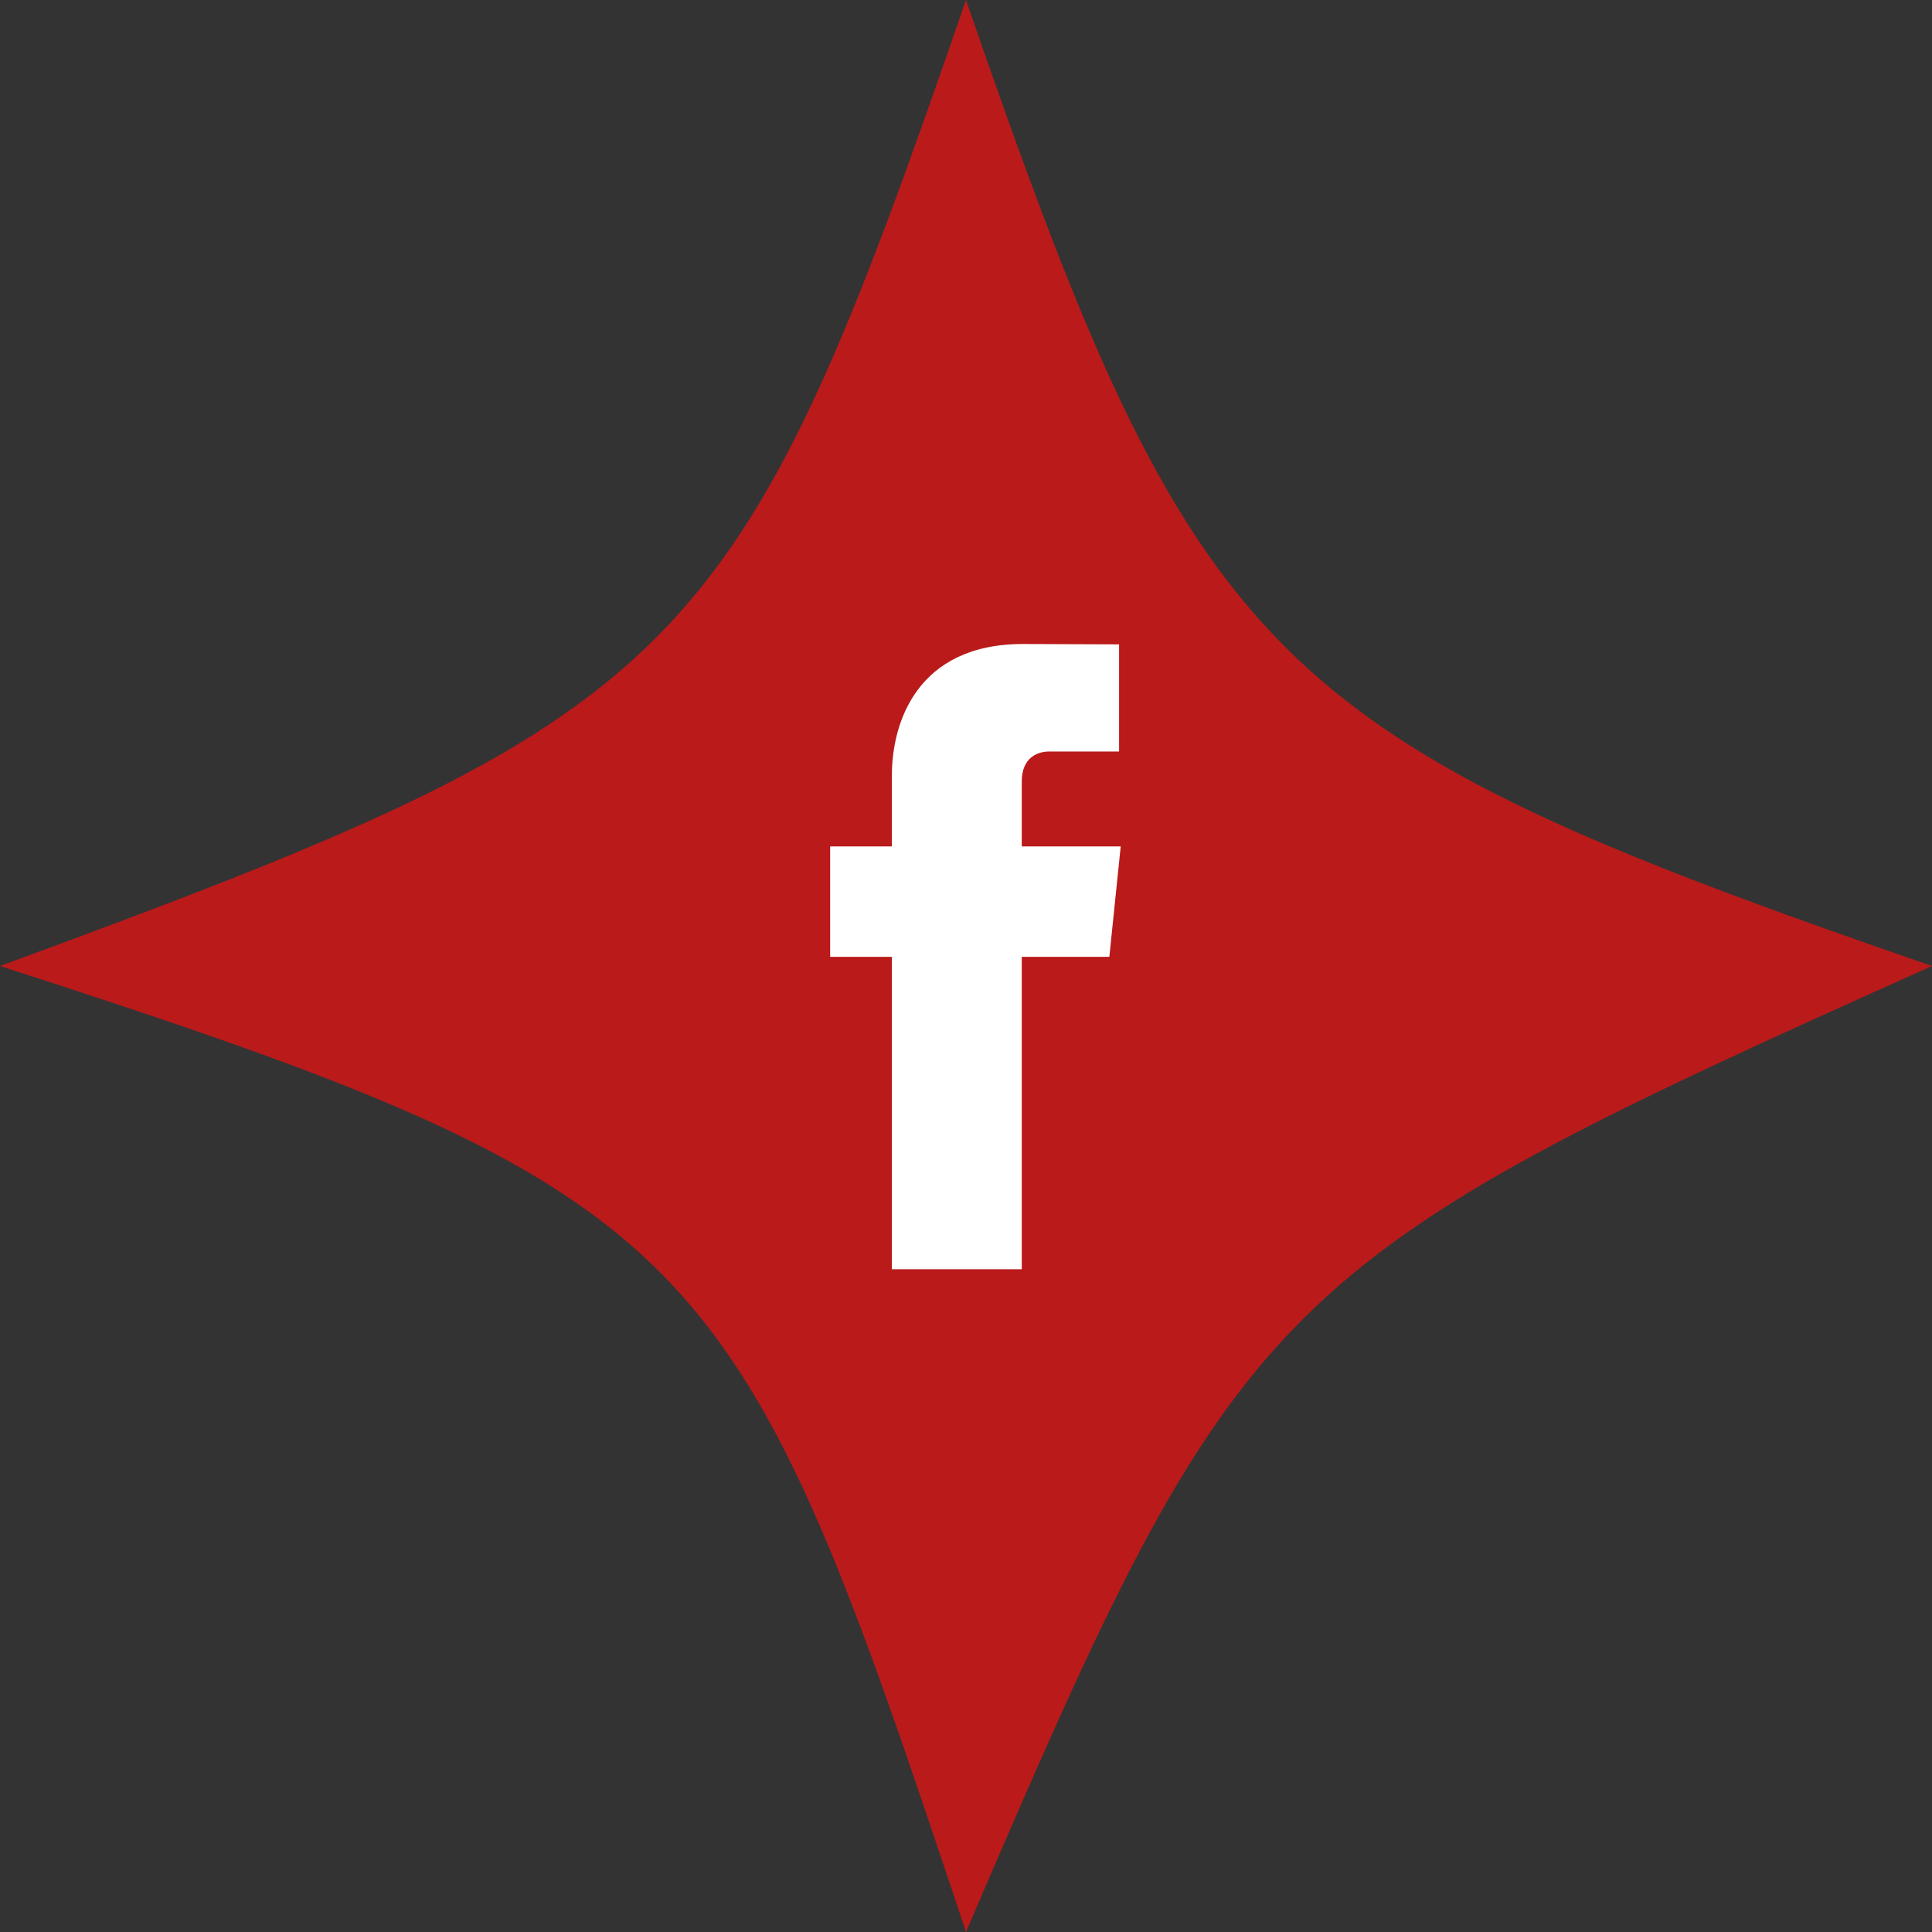
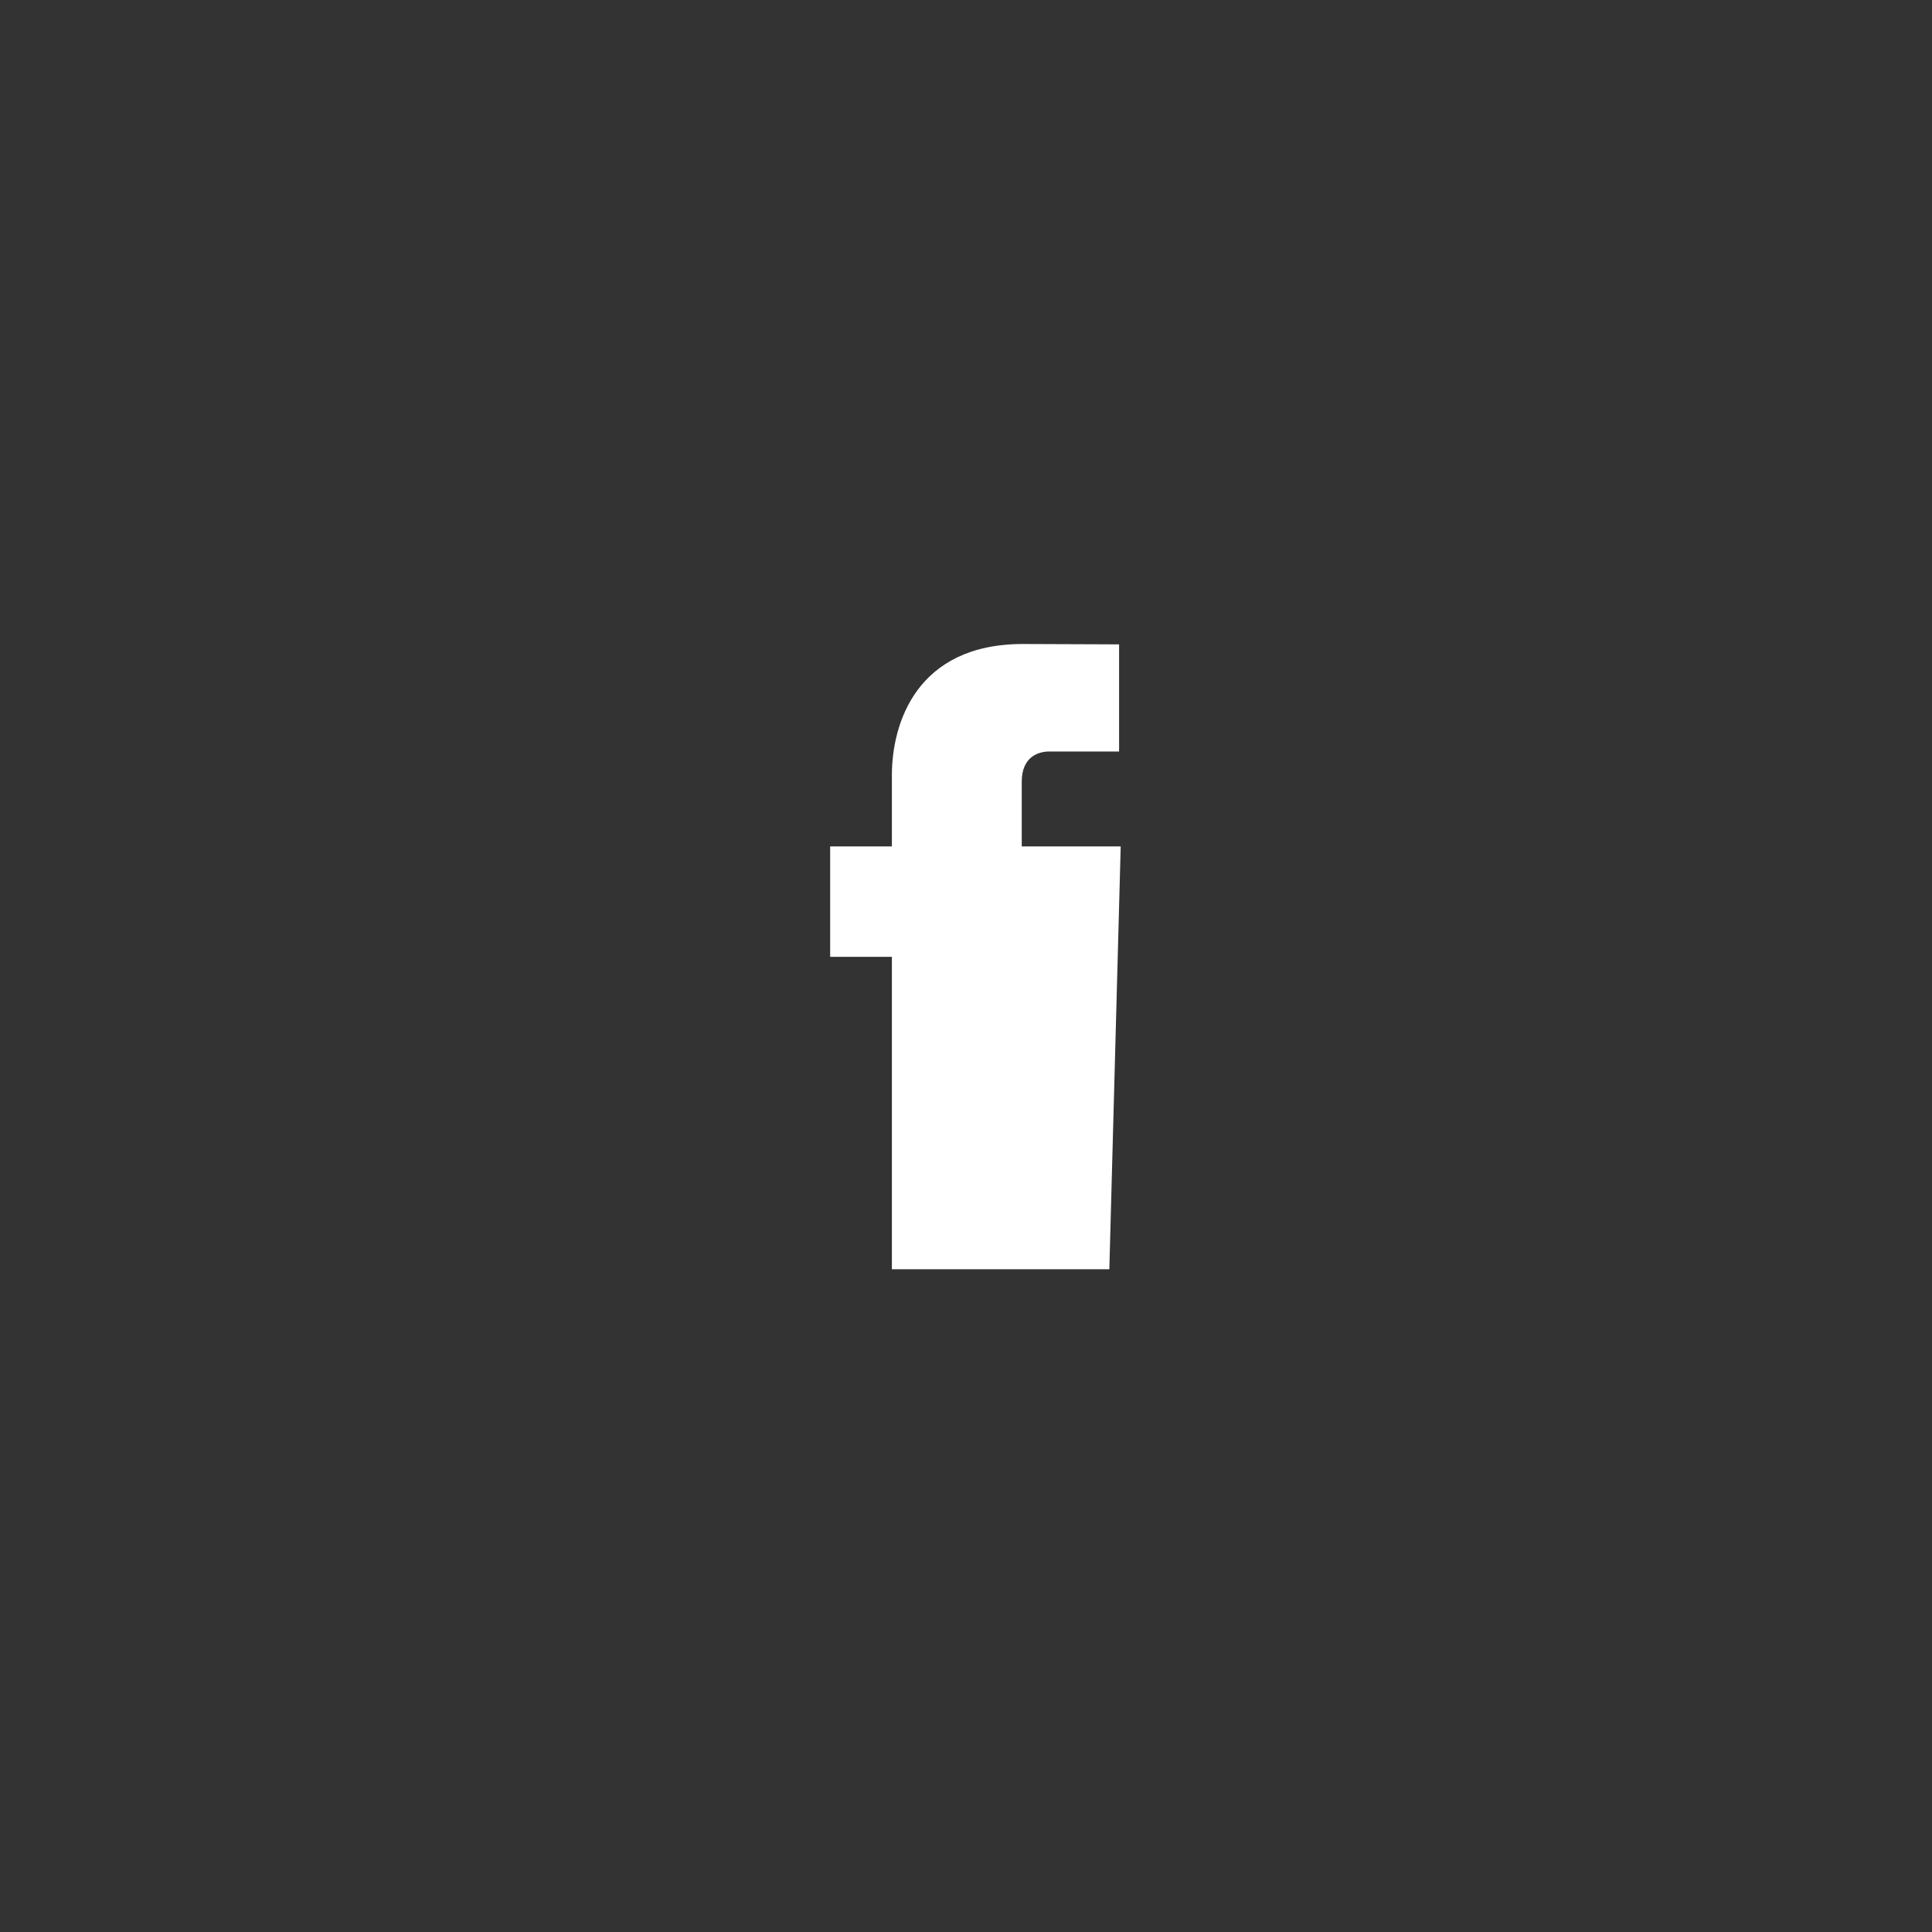
<svg xmlns="http://www.w3.org/2000/svg" width="42" height="42" viewBox="0 0 42 42" fill="none">
  <rect x="0" y="0" width="42" height="42" fill="#333333" stroke="none" />
-   <path d="M42 21C27.5 27.5 27 28 21 42C16 27 15.5 26 0 21C15 15.5 16 14.5 21 0C26 14.5 27.5 16 42 21Z" fill="#BA1A1A" />
-   <path d="M24.363 18.401H22.212V16.991C22.212 16.461 22.563 16.337 22.81 16.337C23.057 16.337 24.328 16.337 24.328 16.337V14.008L22.238 14C19.917 14 19.389 15.737 19.389 16.849V18.401H18.047V20.801H19.389C19.389 23.881 19.389 27.592 19.389 27.592H22.212C22.212 27.592 22.212 23.845 22.212 20.801H24.116L24.363 18.401Z" fill="white" />
+   <path d="M24.363 18.401H22.212V16.991C22.212 16.461 22.563 16.337 22.81 16.337C23.057 16.337 24.328 16.337 24.328 16.337V14.008L22.238 14C19.917 14 19.389 15.737 19.389 16.849V18.401H18.047V20.801H19.389C19.389 23.881 19.389 27.592 19.389 27.592H22.212H24.116L24.363 18.401Z" fill="white" />
</svg>